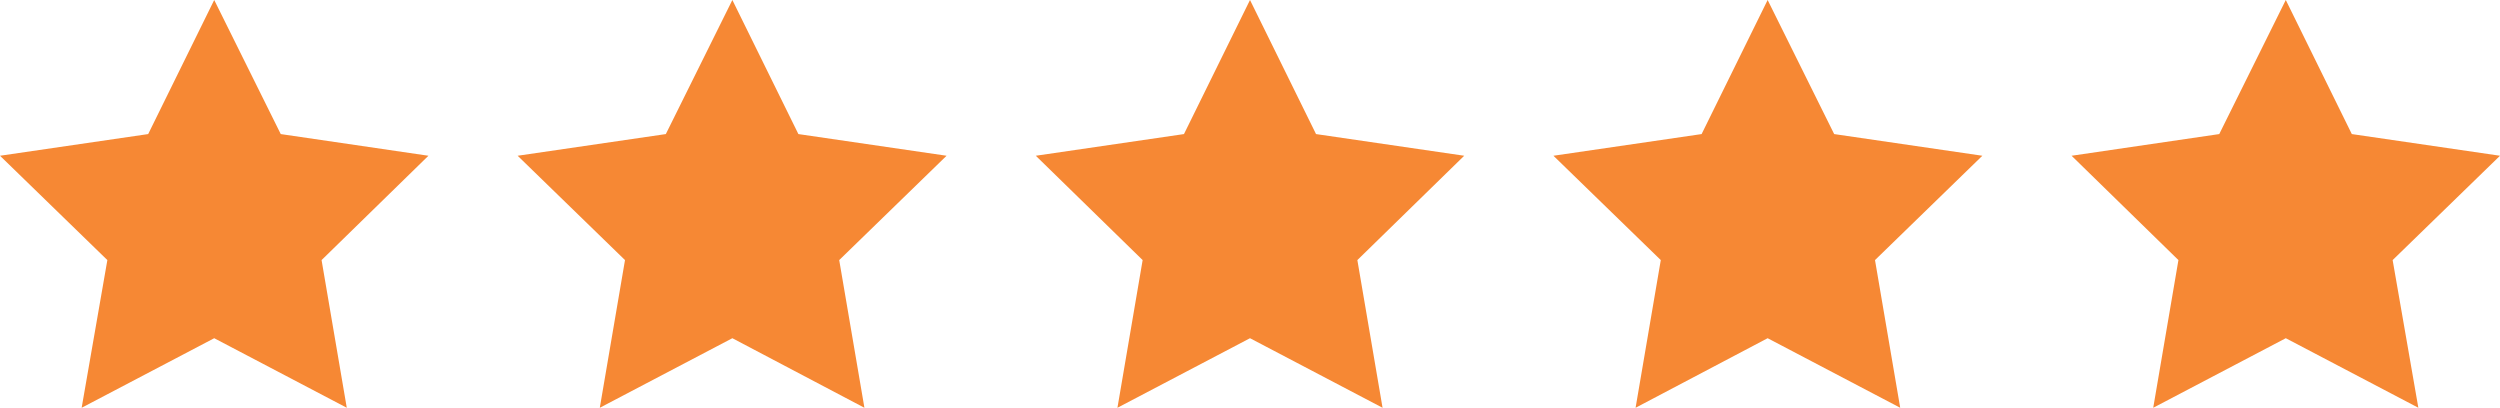
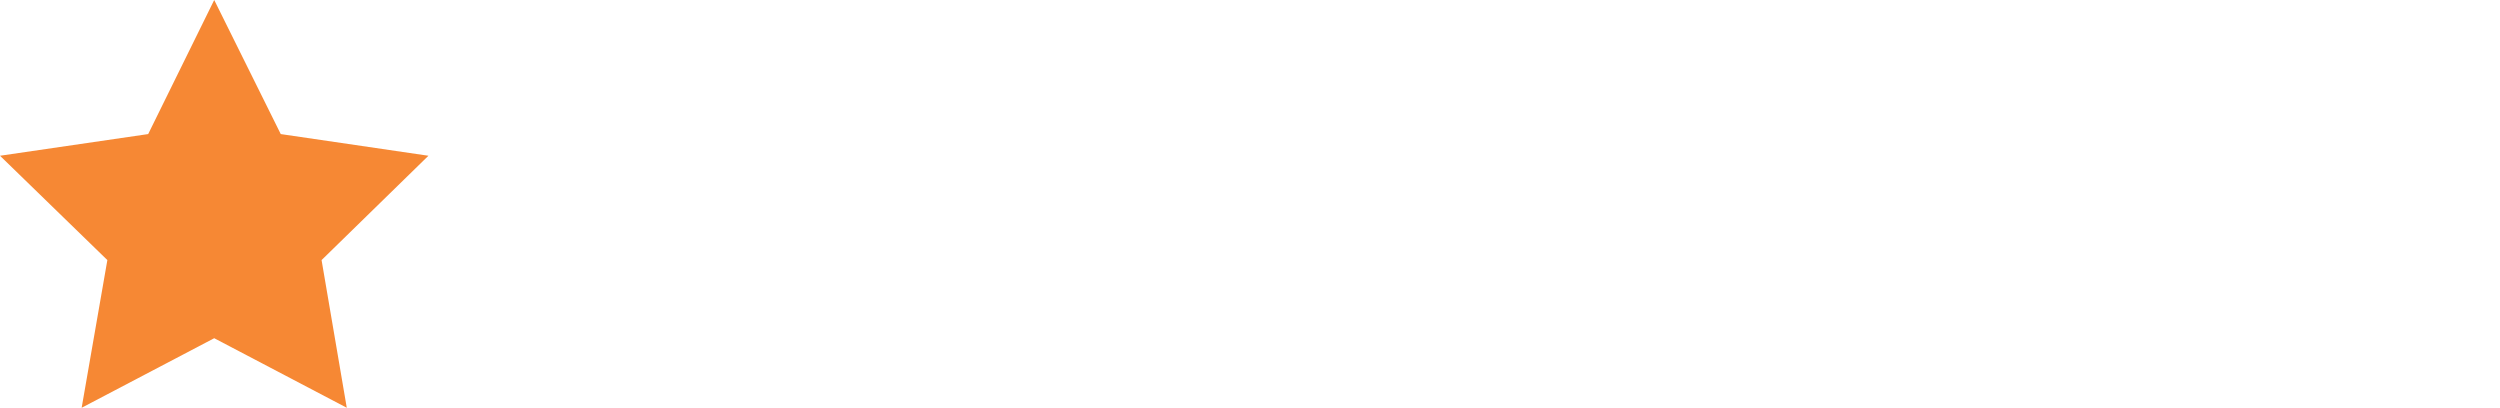
<svg xmlns="http://www.w3.org/2000/svg" version="1.1" id="Layer_1" x="0px" y="0px" width="496px" height="80.9px" viewBox="0 0 496 80.9" style="enable-background:new 0 0 496 80.9;" xml:space="preserve">
  <style type="text/css">
	.st0{fill:#F68834;}
</style>
  <g>
-     <polygon class="st0" points="453.5,0 466.6,26.6 496,30.9 474.7,51.6 479.8,80.9 453.5,67.1 427.2,80.9 432.2,51.6 411,30.9    440.3,26.6  " />
-   </g>
+     </g>
  <g>
-     <polygon class="st0" points="350.7,0 363.9,26.6 393.3,30.9 372,51.6 377,80.9 350.7,67.1 324.5,80.9 329.5,51.6 308.2,30.9    337.6,26.6  " />
-   </g>
+     </g>
  <g>
-     <polygon class="st0" points="248,0 261.1,26.6 290.5,30.9 269.3,51.6 274.3,80.9 248,67.1 221.7,80.9 226.7,51.6 205.5,30.9    234.9,26.6  " />
-   </g>
+     </g>
  <g>
-     <polygon class="st0" points="145.3,0 158.4,26.6 187.8,30.9 166.5,51.6 171.5,80.9 145.3,67.1 119,80.9 124,51.6 102.7,30.9    132.1,26.6  " />
-   </g>
+     </g>
  <g>
    <polygon class="st0" points="42.5,0 55.7,26.6 85,30.9 63.8,51.6 68.8,80.9 42.5,67.1 16.2,80.9 21.3,51.6 0,30.9 29.4,26.6  " />
  </g>
</svg>